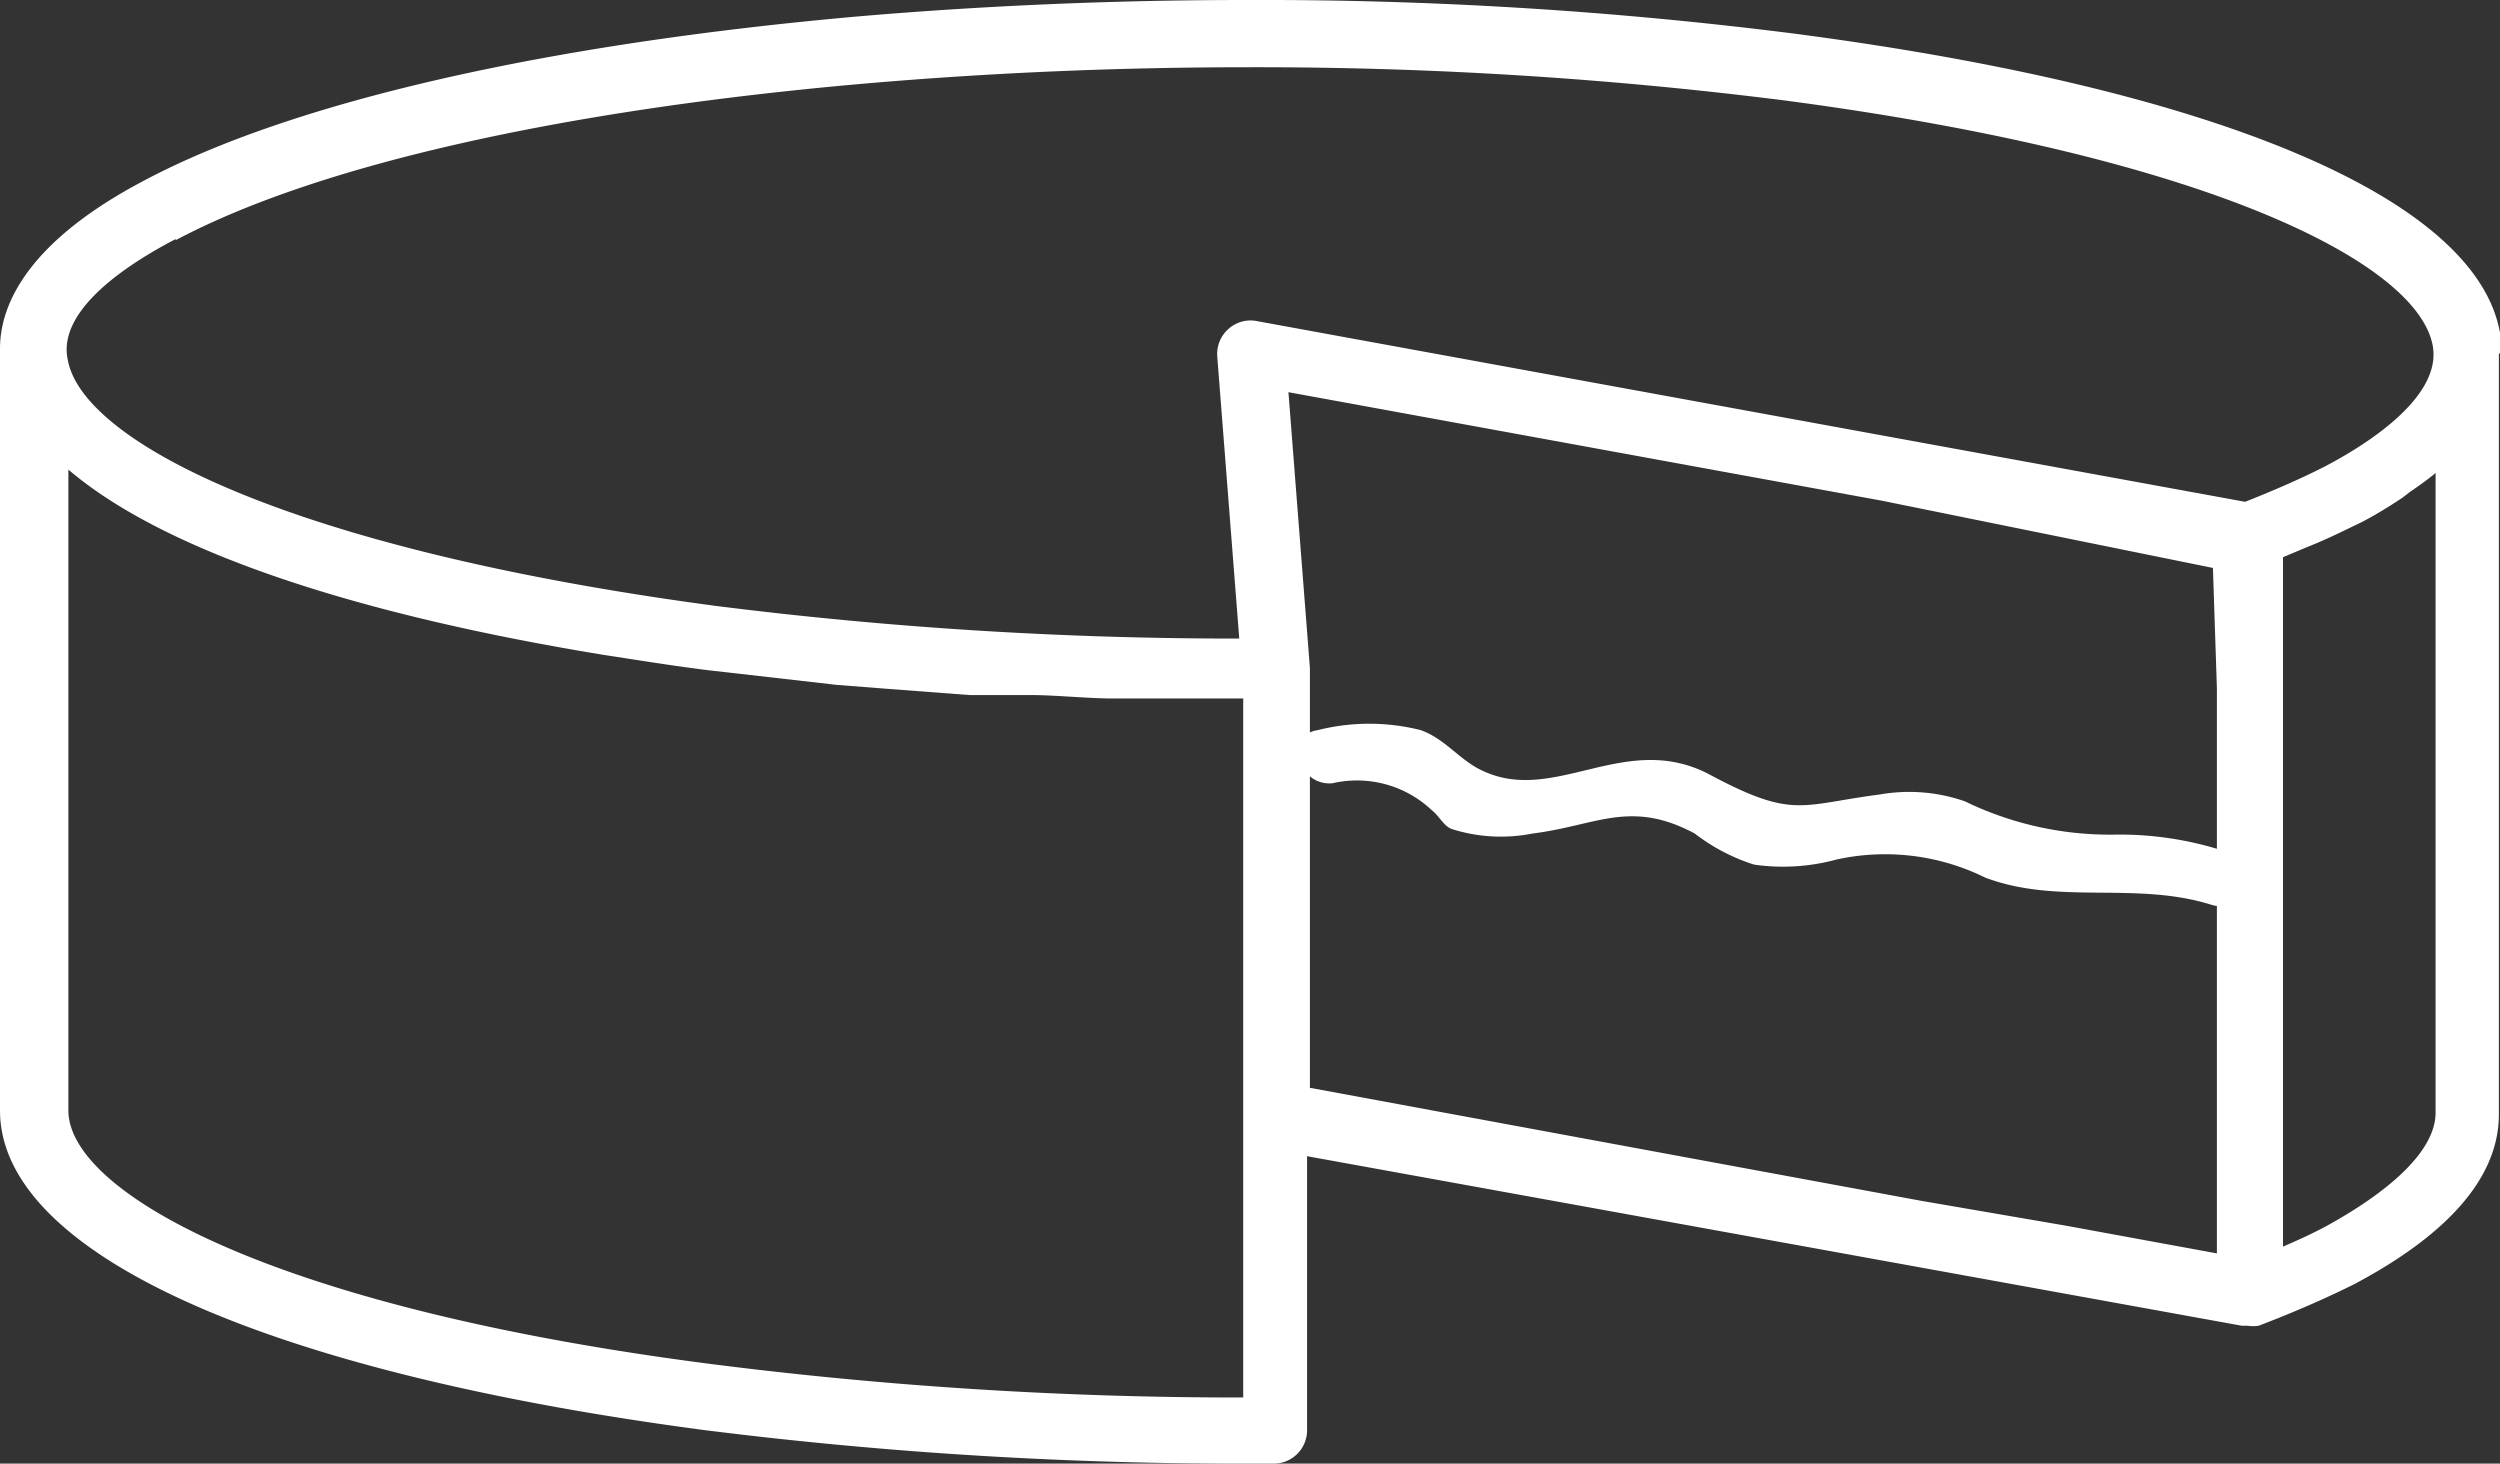
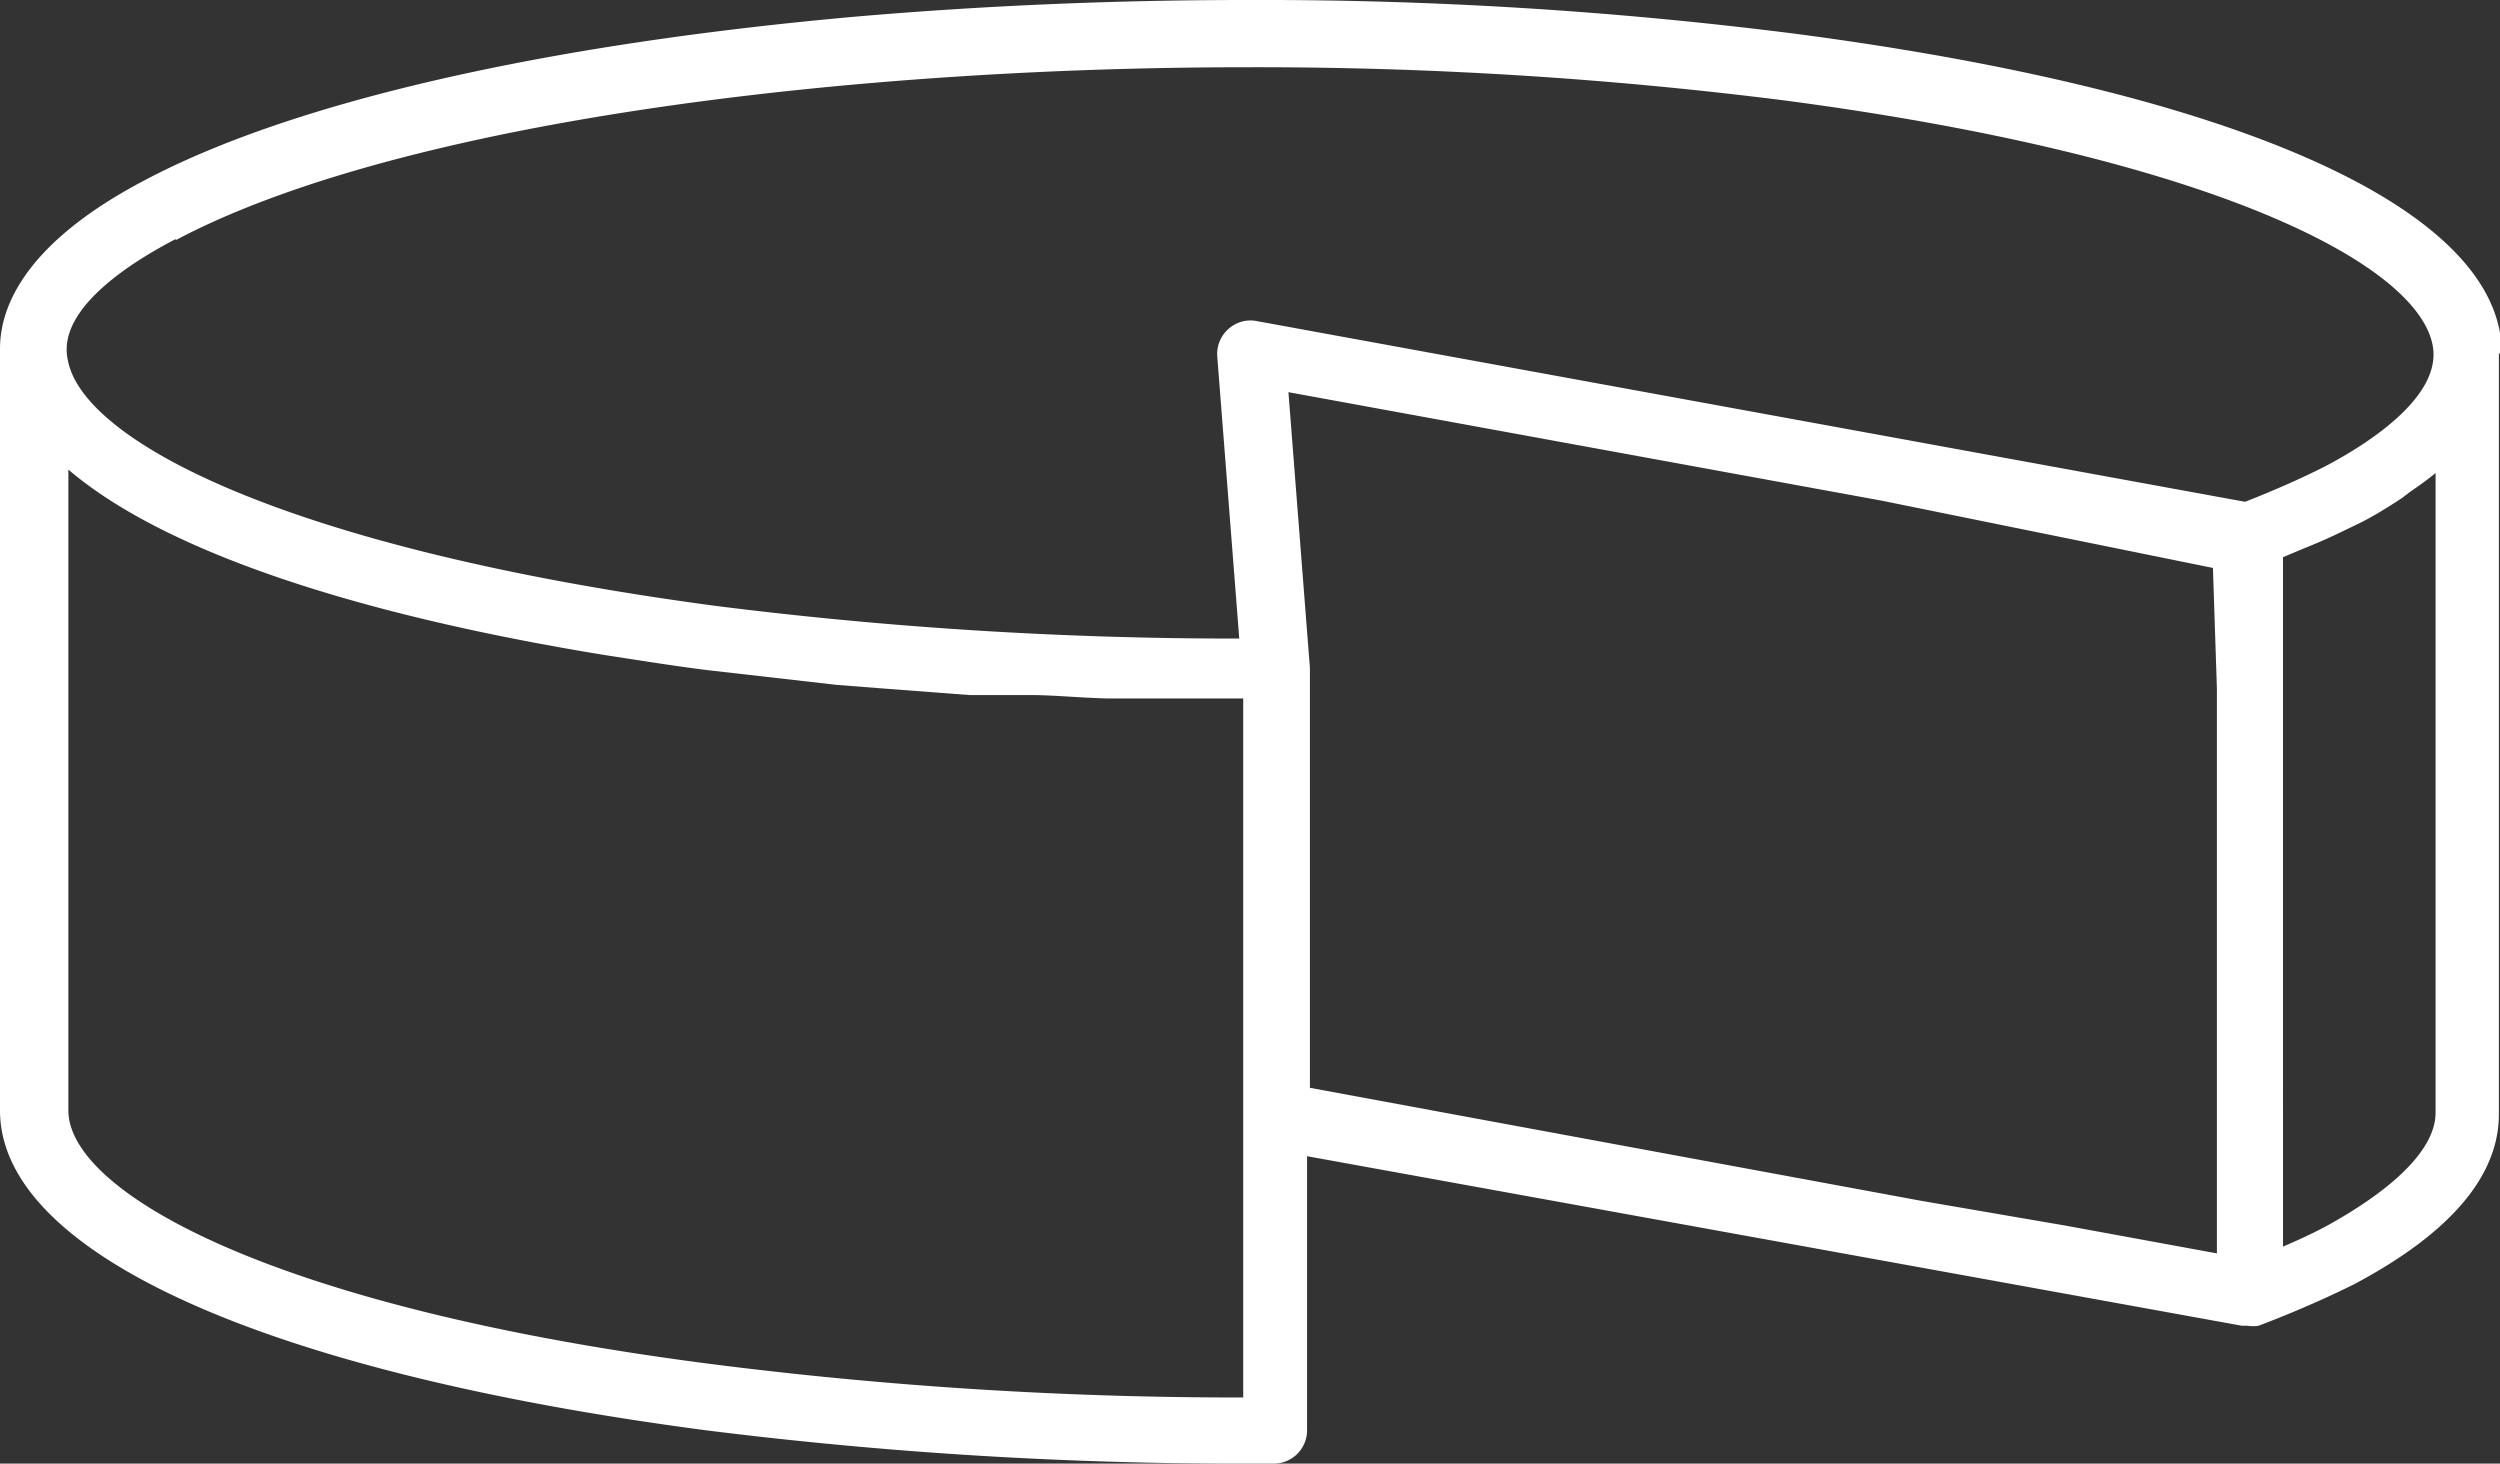
<svg xmlns="http://www.w3.org/2000/svg" viewBox="0 0 44.24 25.9">
  <rect x="0" y="0" width="44.24" height="25.9" fill="#333333" stroke="none" />
  <defs>
    <style>.cls-1{fill:#fff;}</style>
  </defs>
  <title>icon-cheese-sr</title>
  <g id="Layer_2" data-name="Layer 2">
    <g id="Overlay">
      <path class="cls-1" d="M44.24,6.25a1.42,1.42,0,0,0,0-.36c-.42-2.38-5-4.31-12.45-5.29A74.91,74.91,0,0,0,22.06,0c-2.34,0-4.65.1-6.87.29C9.66.78,5.18,1.8,2.56,3.19.54,4.25,0,5.35,0,6.17V19.65c0,2.52,4.66,4.63,12.49,5.66a75.81,75.81,0,0,0,9.68.59h.38a.59.59,0,0,0,.58-.59V20.46l16.54,3h.1a.64.64,0,0,0,.2,0h0c.63-.24,1.2-.49,1.7-.74,1.69-.9,2.55-1.91,2.55-3V6.26Zm-41.13-2c2.48-1.32,6.81-2.3,12.18-2.77,2.19-.19,4.47-.29,6.77-.29a74.38,74.38,0,0,1,9.54.59c7.55,1,11.19,2.89,11.45,4.34.16.89-1.12,1.72-1.9,2.13-.41.21-.89.42-1.42.63l-17.5-3.2a.58.58,0,0,0-.49.14.59.59,0,0,0-.2.48l.39,5a73.35,73.35,0,0,1-9.28-.58C5.1,9.71,1.46,7.81,1.2,6.37,1,5.47,2.32,4.64,3.11,4.23ZM22,24.73a73.87,73.87,0,0,1-9.32-.58c-7.88-1-11.47-3.06-11.47-4.5V8.31c1.59,1.36,4.75,2.48,9.18,3.23l.3.05c.59.09,1.2.19,1.84.27l2.28.26.9.07,1.45.11c.37,0,.73,0,1.1,0s.89.05,1.34.06l1.07,0,1.33,0Zm12-3.48-10.82-2V11.82l-.38-4.88,10.5,1.92,5.86,1.19.07,2.13v10l-2.67-.49m6.54-2c0,.62-.69,1.32-1.92,2-.24.13-.5.25-.78.37V9.86l.31-.13L41,9.61c.26-.11.5-.23.73-.34s.54-.3.78-.46l.13-.1c.16-.11.33-.23.46-.34Z" />
-       <path class="cls-1" d="M23.54,13.87a1.93,1.93,0,0,1,1.8.47c.12.09.21.28.35.33a2.87,2.87,0,0,0,1.43.08c1.13-.14,1.73-.61,2.87,0a3.4,3.4,0,0,0,1.05.55,3.6,3.6,0,0,0,1.46-.09,4,4,0,0,1,2.63.32c1.3.49,2.65.06,4,.48.6.19.85-.75.26-.94a6,6,0,0,0-2-.3,5.88,5.88,0,0,1-2.62-.59,3,3,0,0,0-1.51-.12c-1.4.18-1.52.44-3-.35s-2.73.52-4-.06c-.42-.18-.67-.57-1.12-.73a3.73,3.73,0,0,0-1.82,0c-.61.09-.35,1,.26.94Z" />
    </g>
  </g>
</svg>